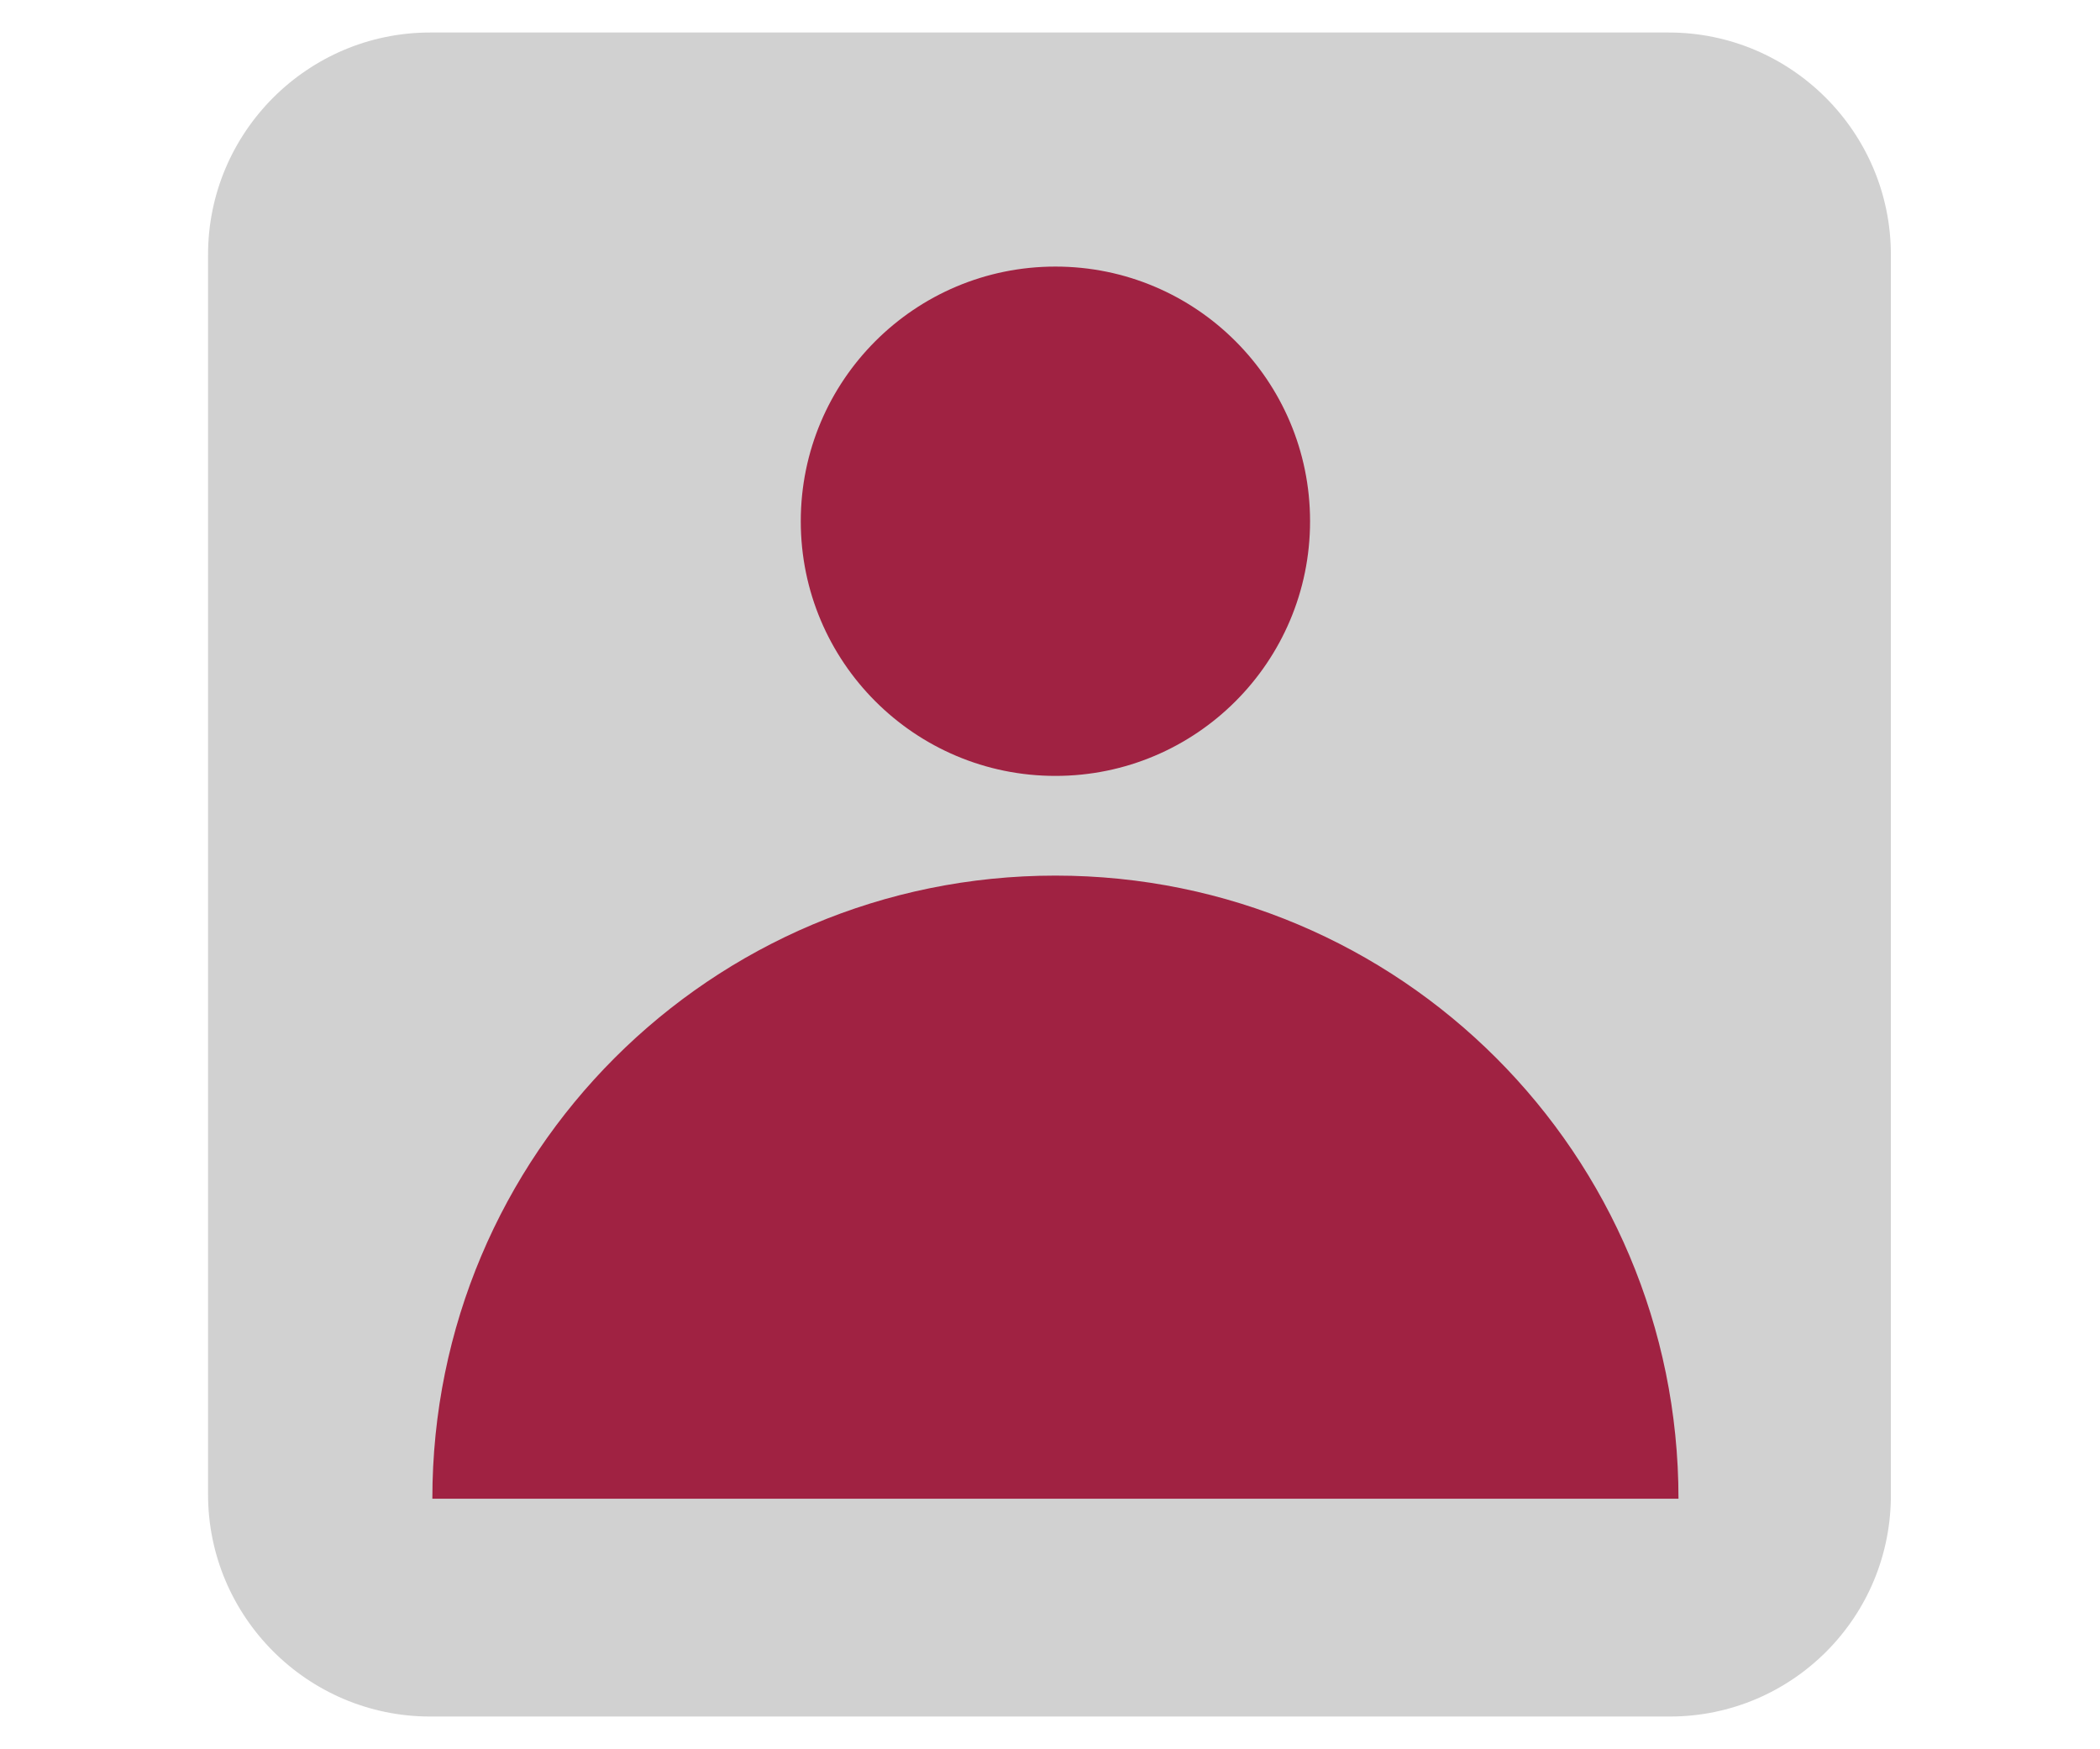
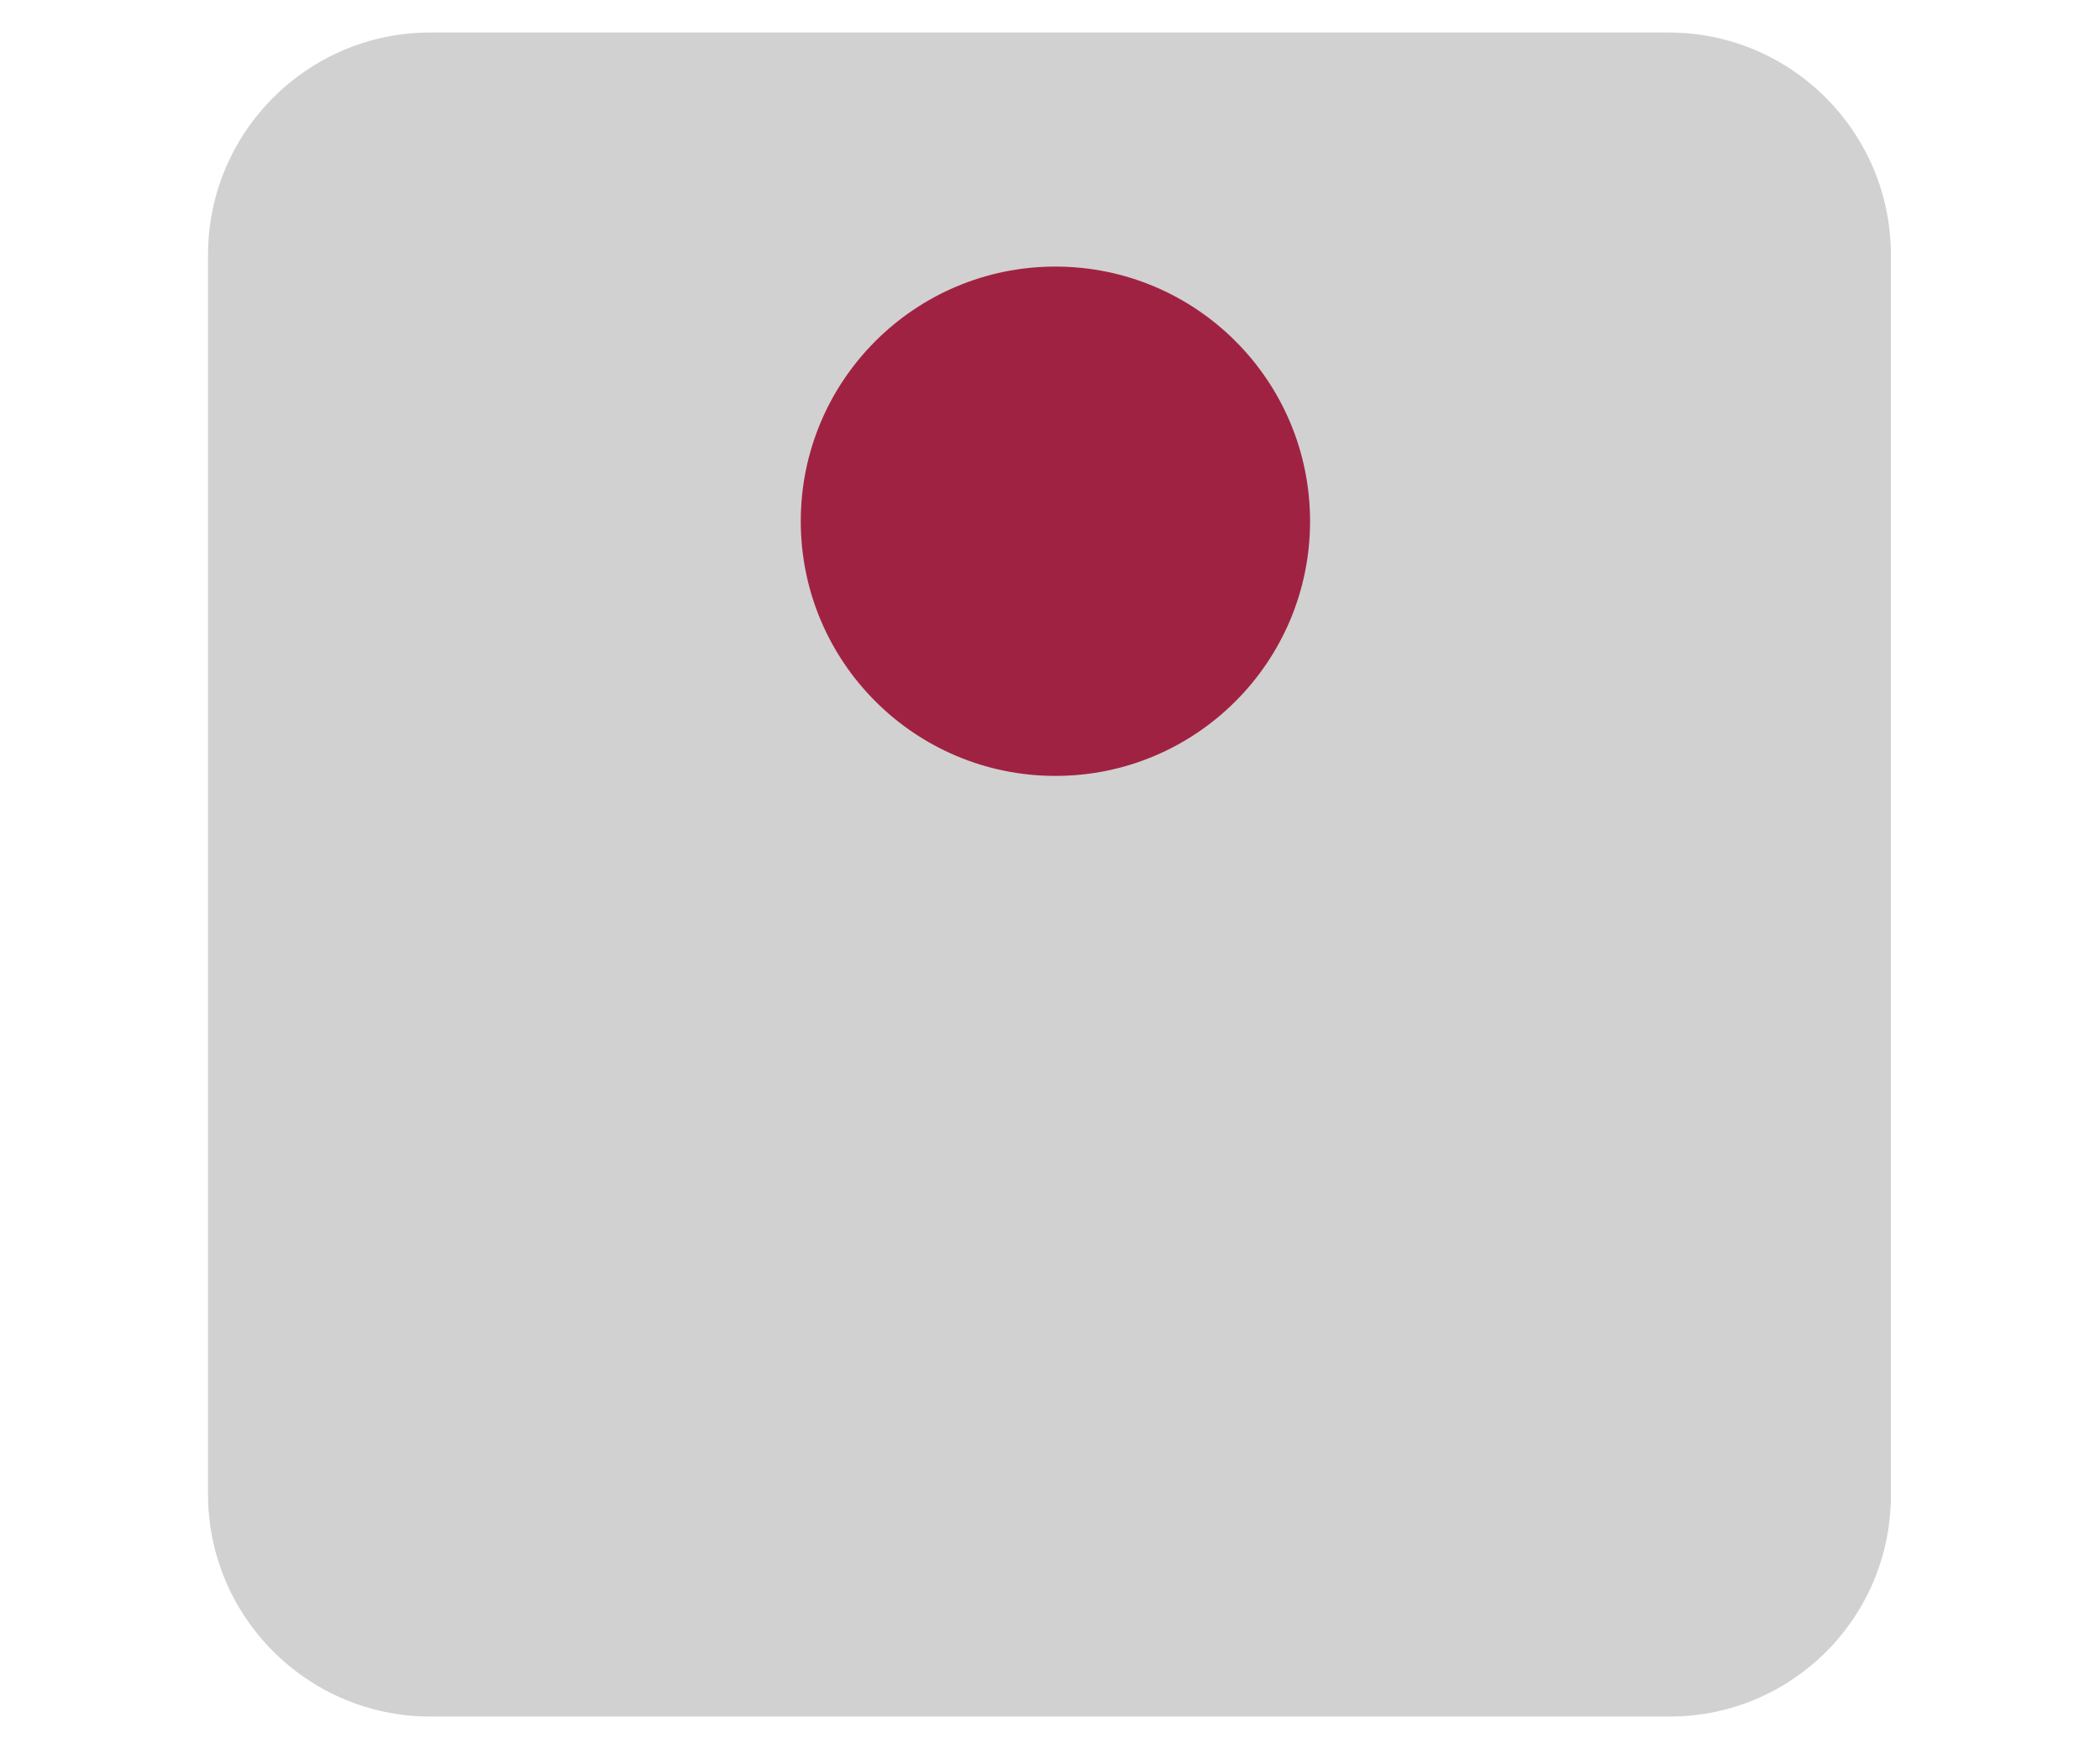
<svg xmlns="http://www.w3.org/2000/svg" version="1.1" id="Capa_2_00000042016724955577902710000001086394961710539151_" x="0px" y="0px" viewBox="0 0 193.8 161.4" style="enable-background:new 0 0 193.8 161.4;" xml:space="preserve">
  <style type="text/css">
	.st0{fill:#D1D1D1;}
	.st1{fill:#A02242;}
</style>
  <path class="st0" d="M154.1,158.4H39.7c-11.3,0-20.5-9.2-20.5-20.5V23.5C19.2,12.2,28.4,3,39.7,3H154c11.3,0,20.5,9.2,20.5,20.5  v114.3C174.6,149.2,165.4,158.4,154.1,158.4z" />
  <g>
    <circle class="st1" cx="97.4" cy="48.1" r="23.5" />
-     <path class="st1" d="M97.4,80.8c-31.8,0-57.5,25.7-57.5,57.5h115C154.9,106.5,129.2,80.8,97.4,80.8z" />
  </g>
</svg>